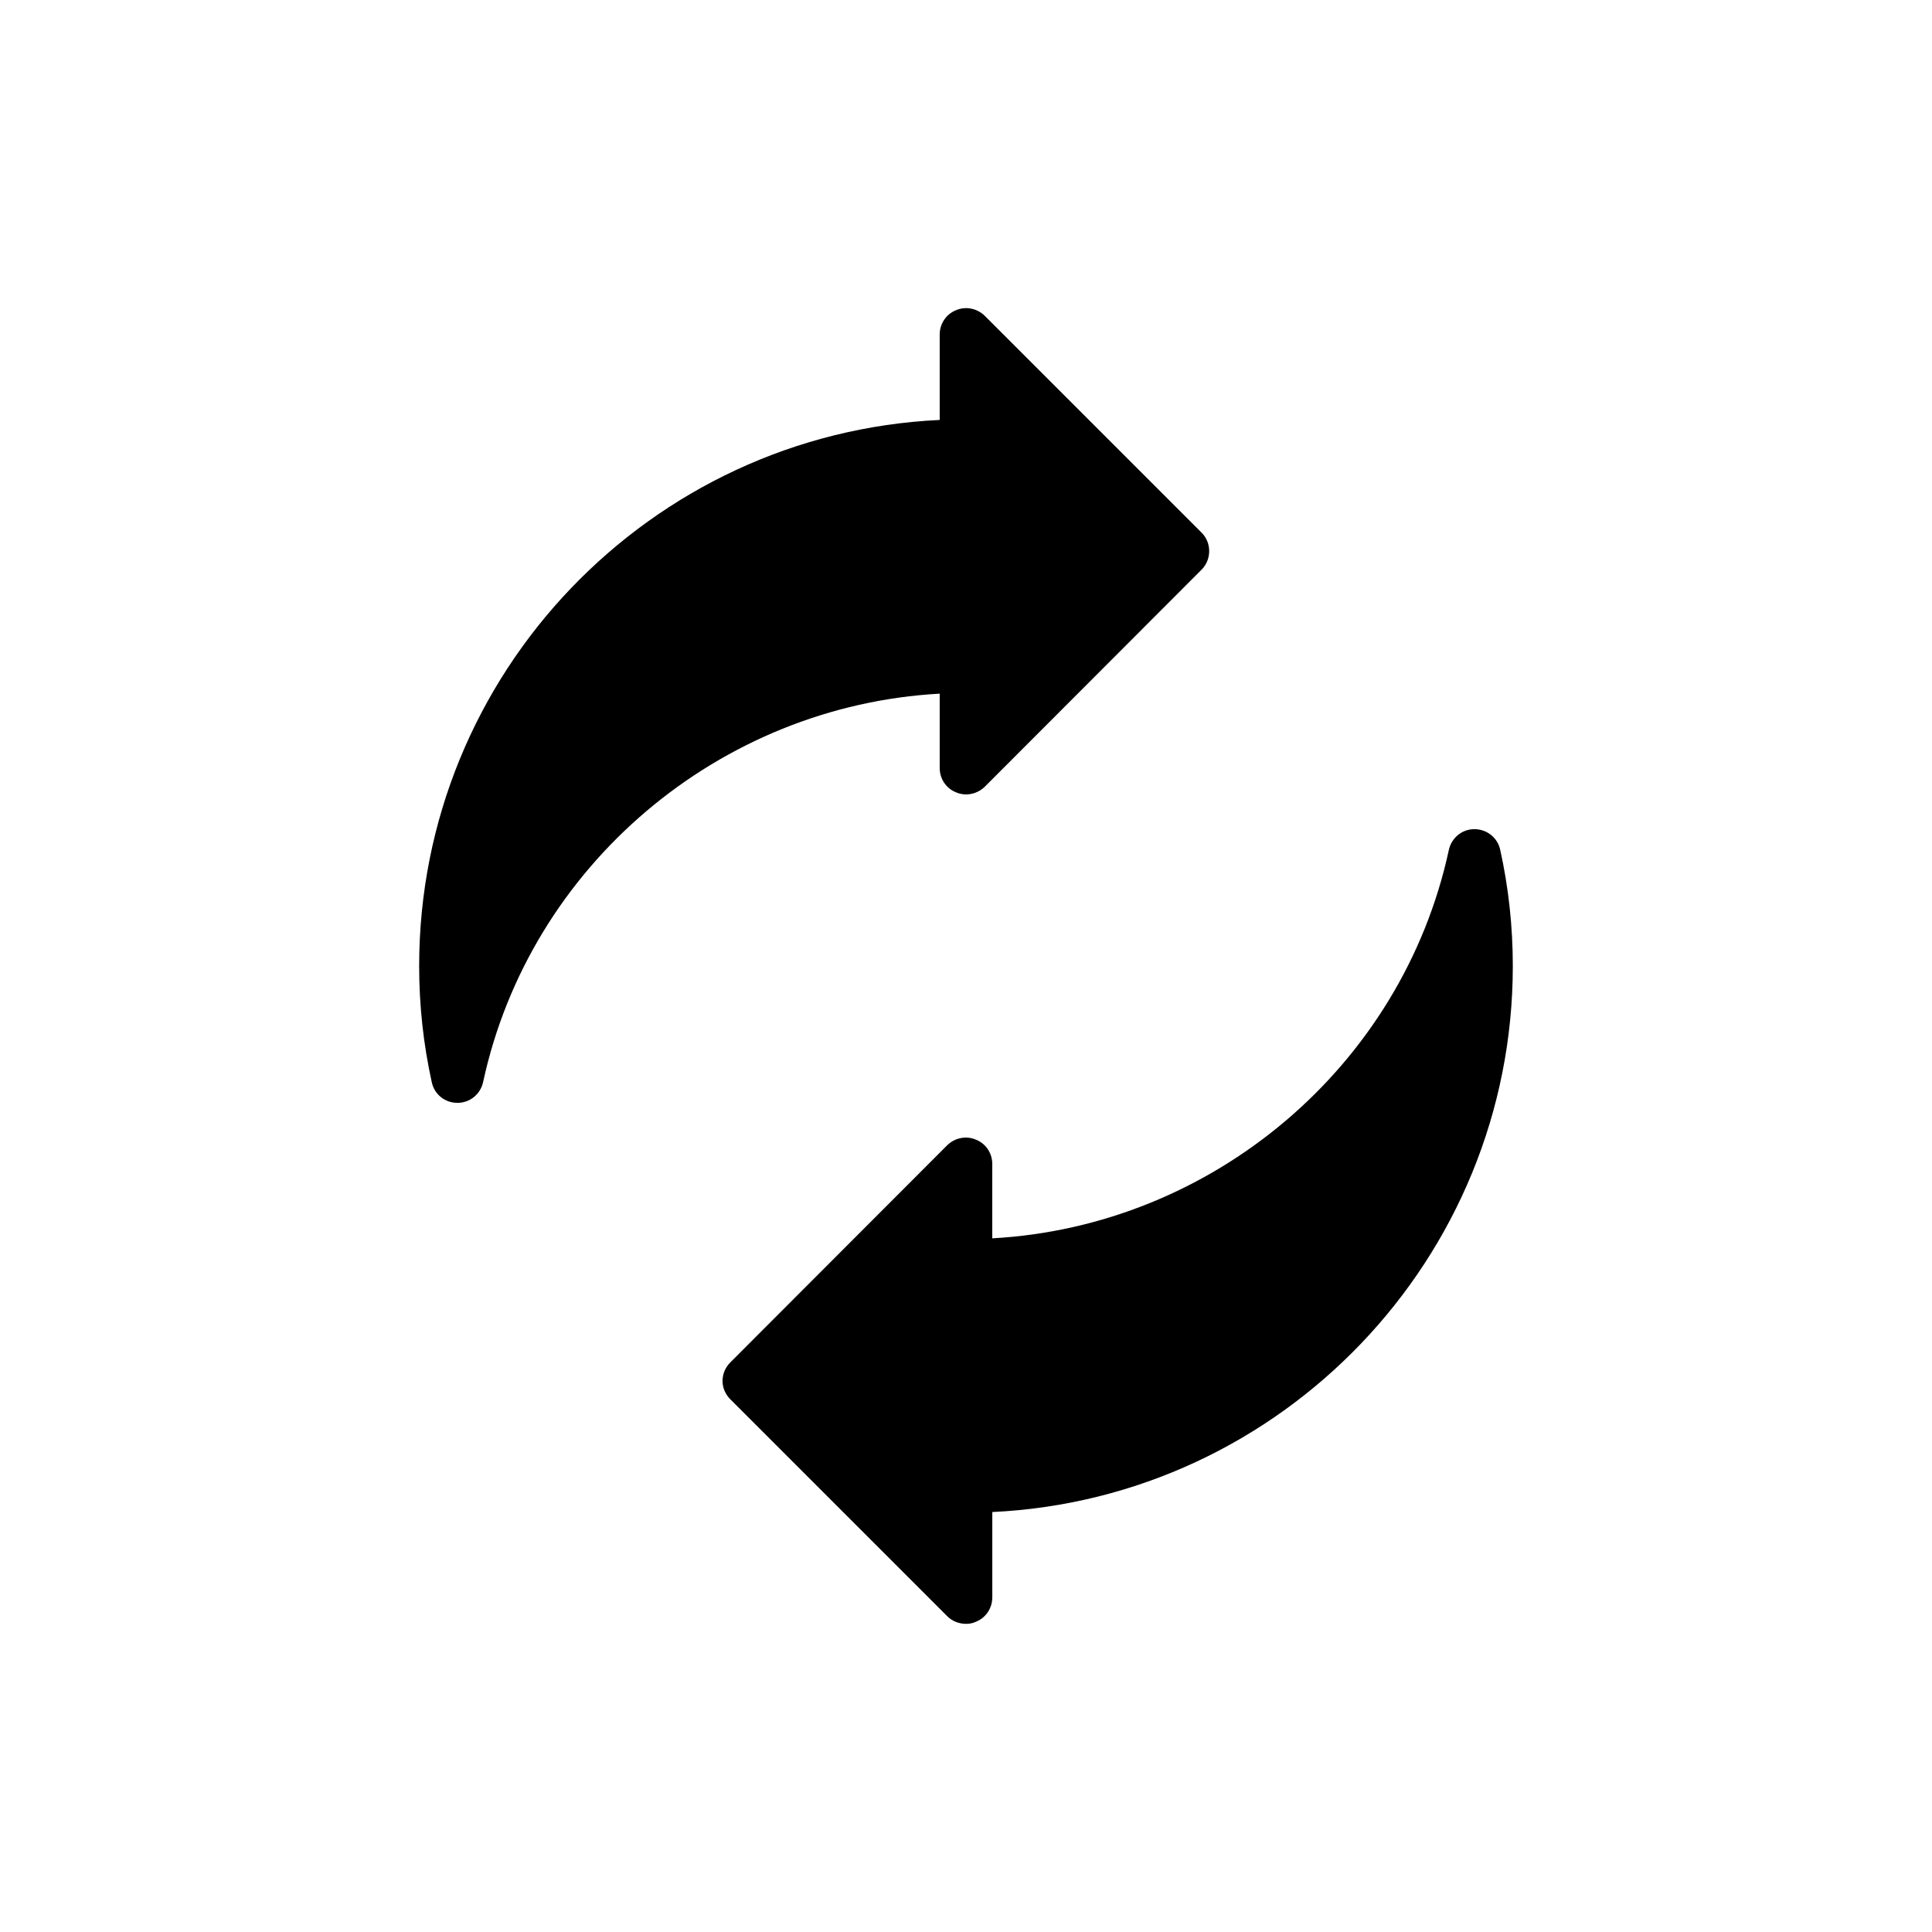
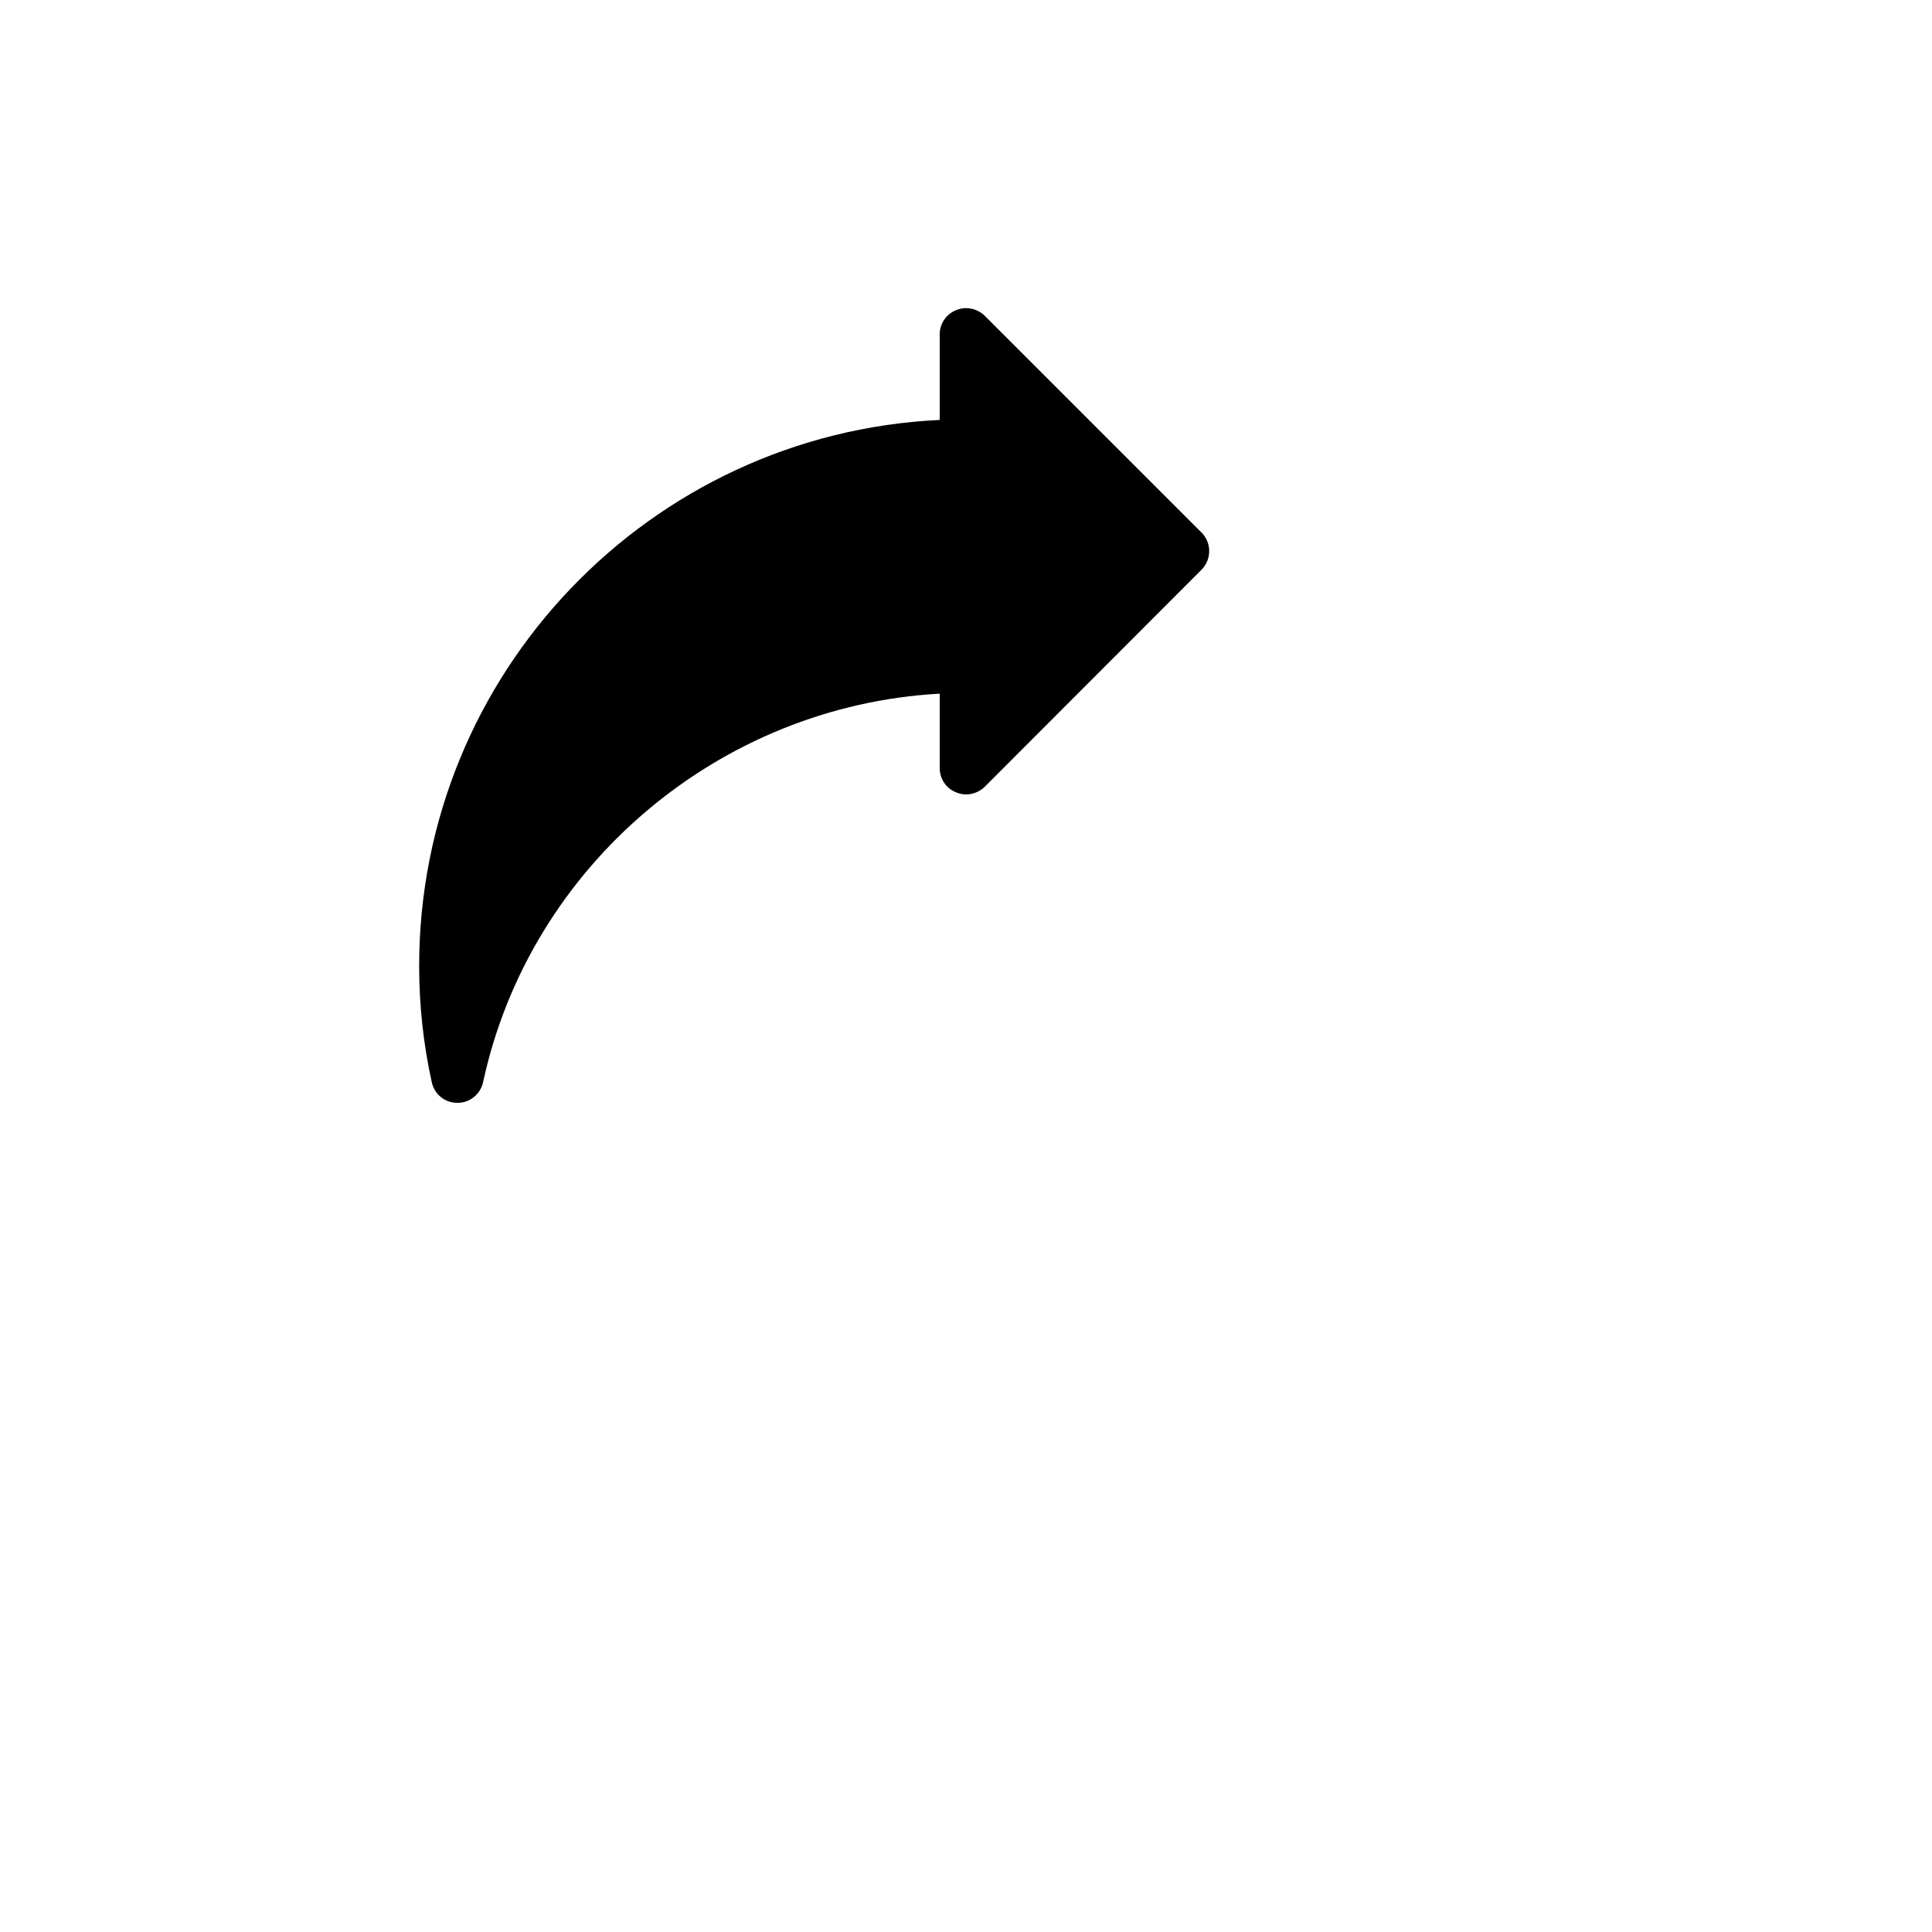
<svg xmlns="http://www.w3.org/2000/svg" fill="#000000" width="800px" height="800px" version="1.1" viewBox="144 144 512 512">
  <g>
    <path d="m255.08 400c0 10.391 1.117 20.711 3.348 30.824 0.699 3.207 3.488 5.441 6.766 5.441h0.07c3.277 0 6.066-2.301 6.766-5.508 12.414-57.465 62.695-99.727 121-102.93v19.734c0 2.789 1.676 5.371 4.324 6.414 2.578 1.117 5.578 0.488 7.602-1.465l57.465-57.535c1.324-1.324 2.023-3.07 2.023-4.953 0-1.812-0.699-3.559-2.023-4.883l-57.465-57.465c-2.023-1.953-5.023-2.582-7.602-1.465-2.648 1.047-4.324 3.625-4.324 6.414v22.664c-76.715 3.633-137.95 67.164-137.95 144.71z" />
-     <path d="m406.97 567.37v-22.664c76.641-3.625 137.94-67.16 137.94-144.71 0-10.391-1.117-20.781-3.348-30.824-0.699-3.207-3.559-5.438-6.836-5.438-3.277 0-6.066 2.301-6.766 5.508-12.414 57.465-62.695 99.727-121 102.93v-19.734c0-2.789-1.676-5.371-4.324-6.414-2.578-1.117-5.578-0.488-7.602 1.465l-57.465 57.535c-1.324 1.324-2.094 3.07-2.094 4.953 0 1.812 0.77 3.559 2.094 4.883l57.465 57.465c1.328 1.316 3.141 2.012 4.957 2.012 0.906 0 1.812-0.141 2.648-0.559 2.648-1.047 4.324-3.625 4.324-6.414z" />
  </g>
</svg>